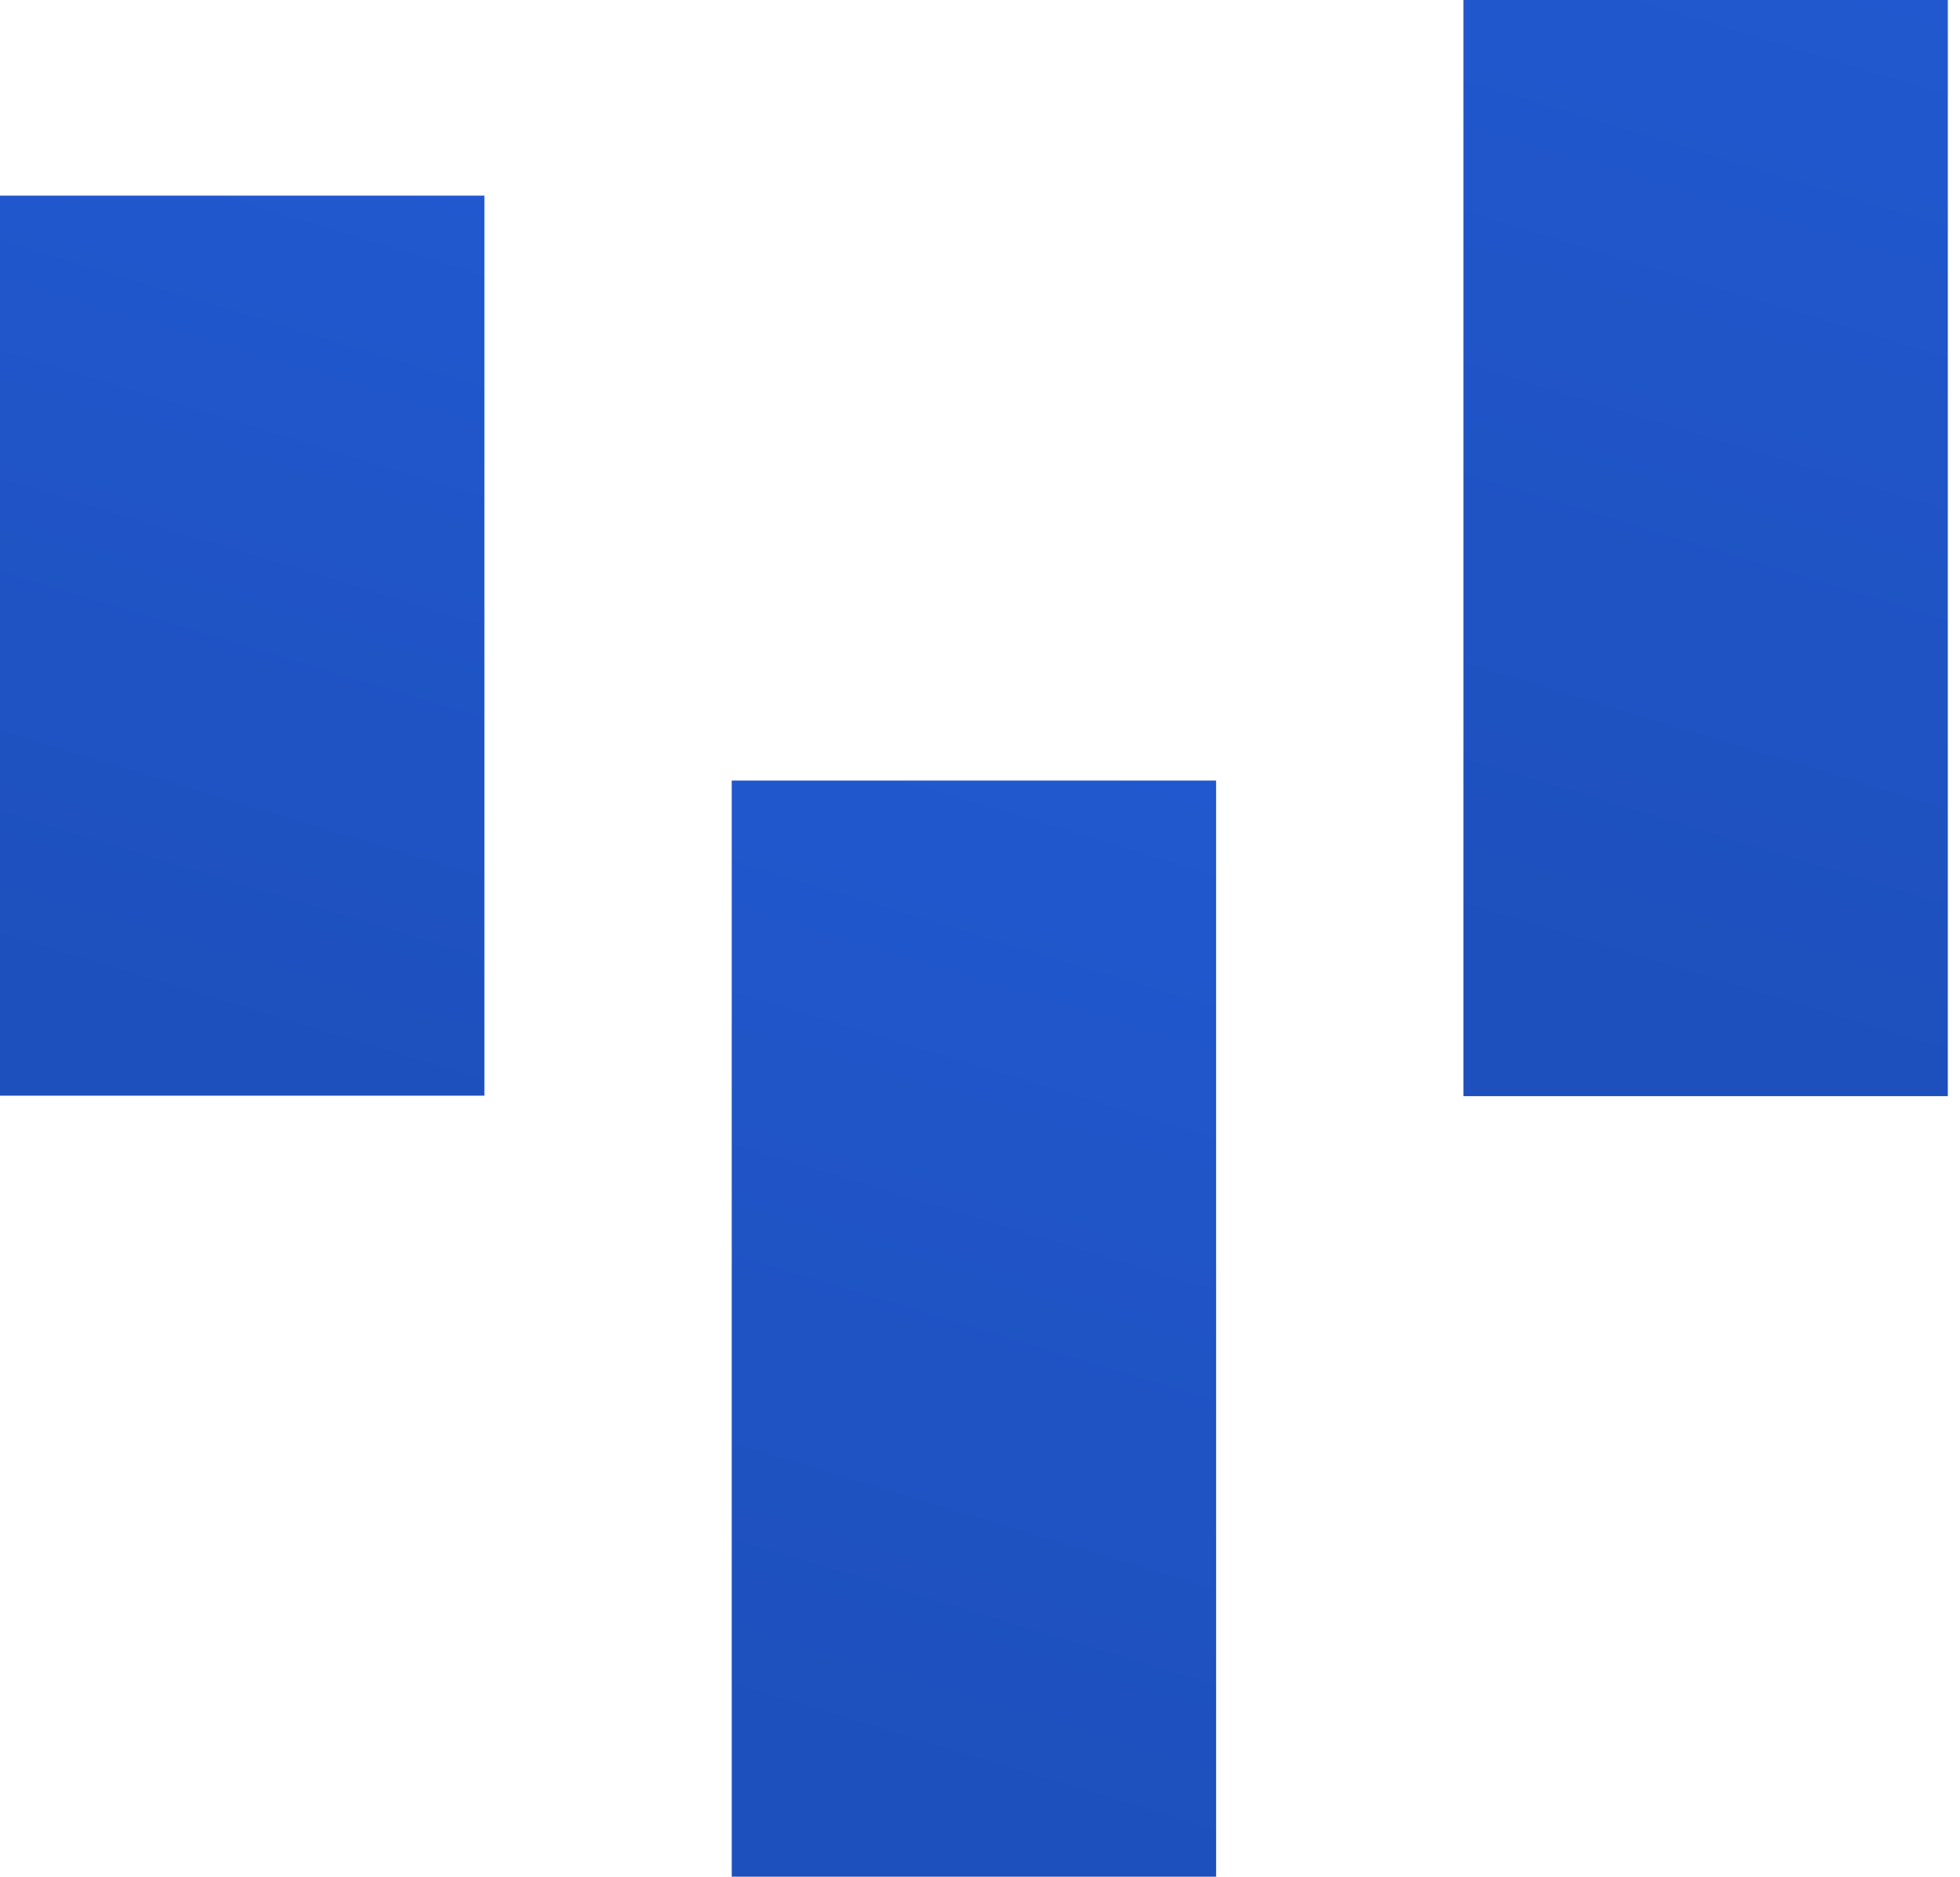
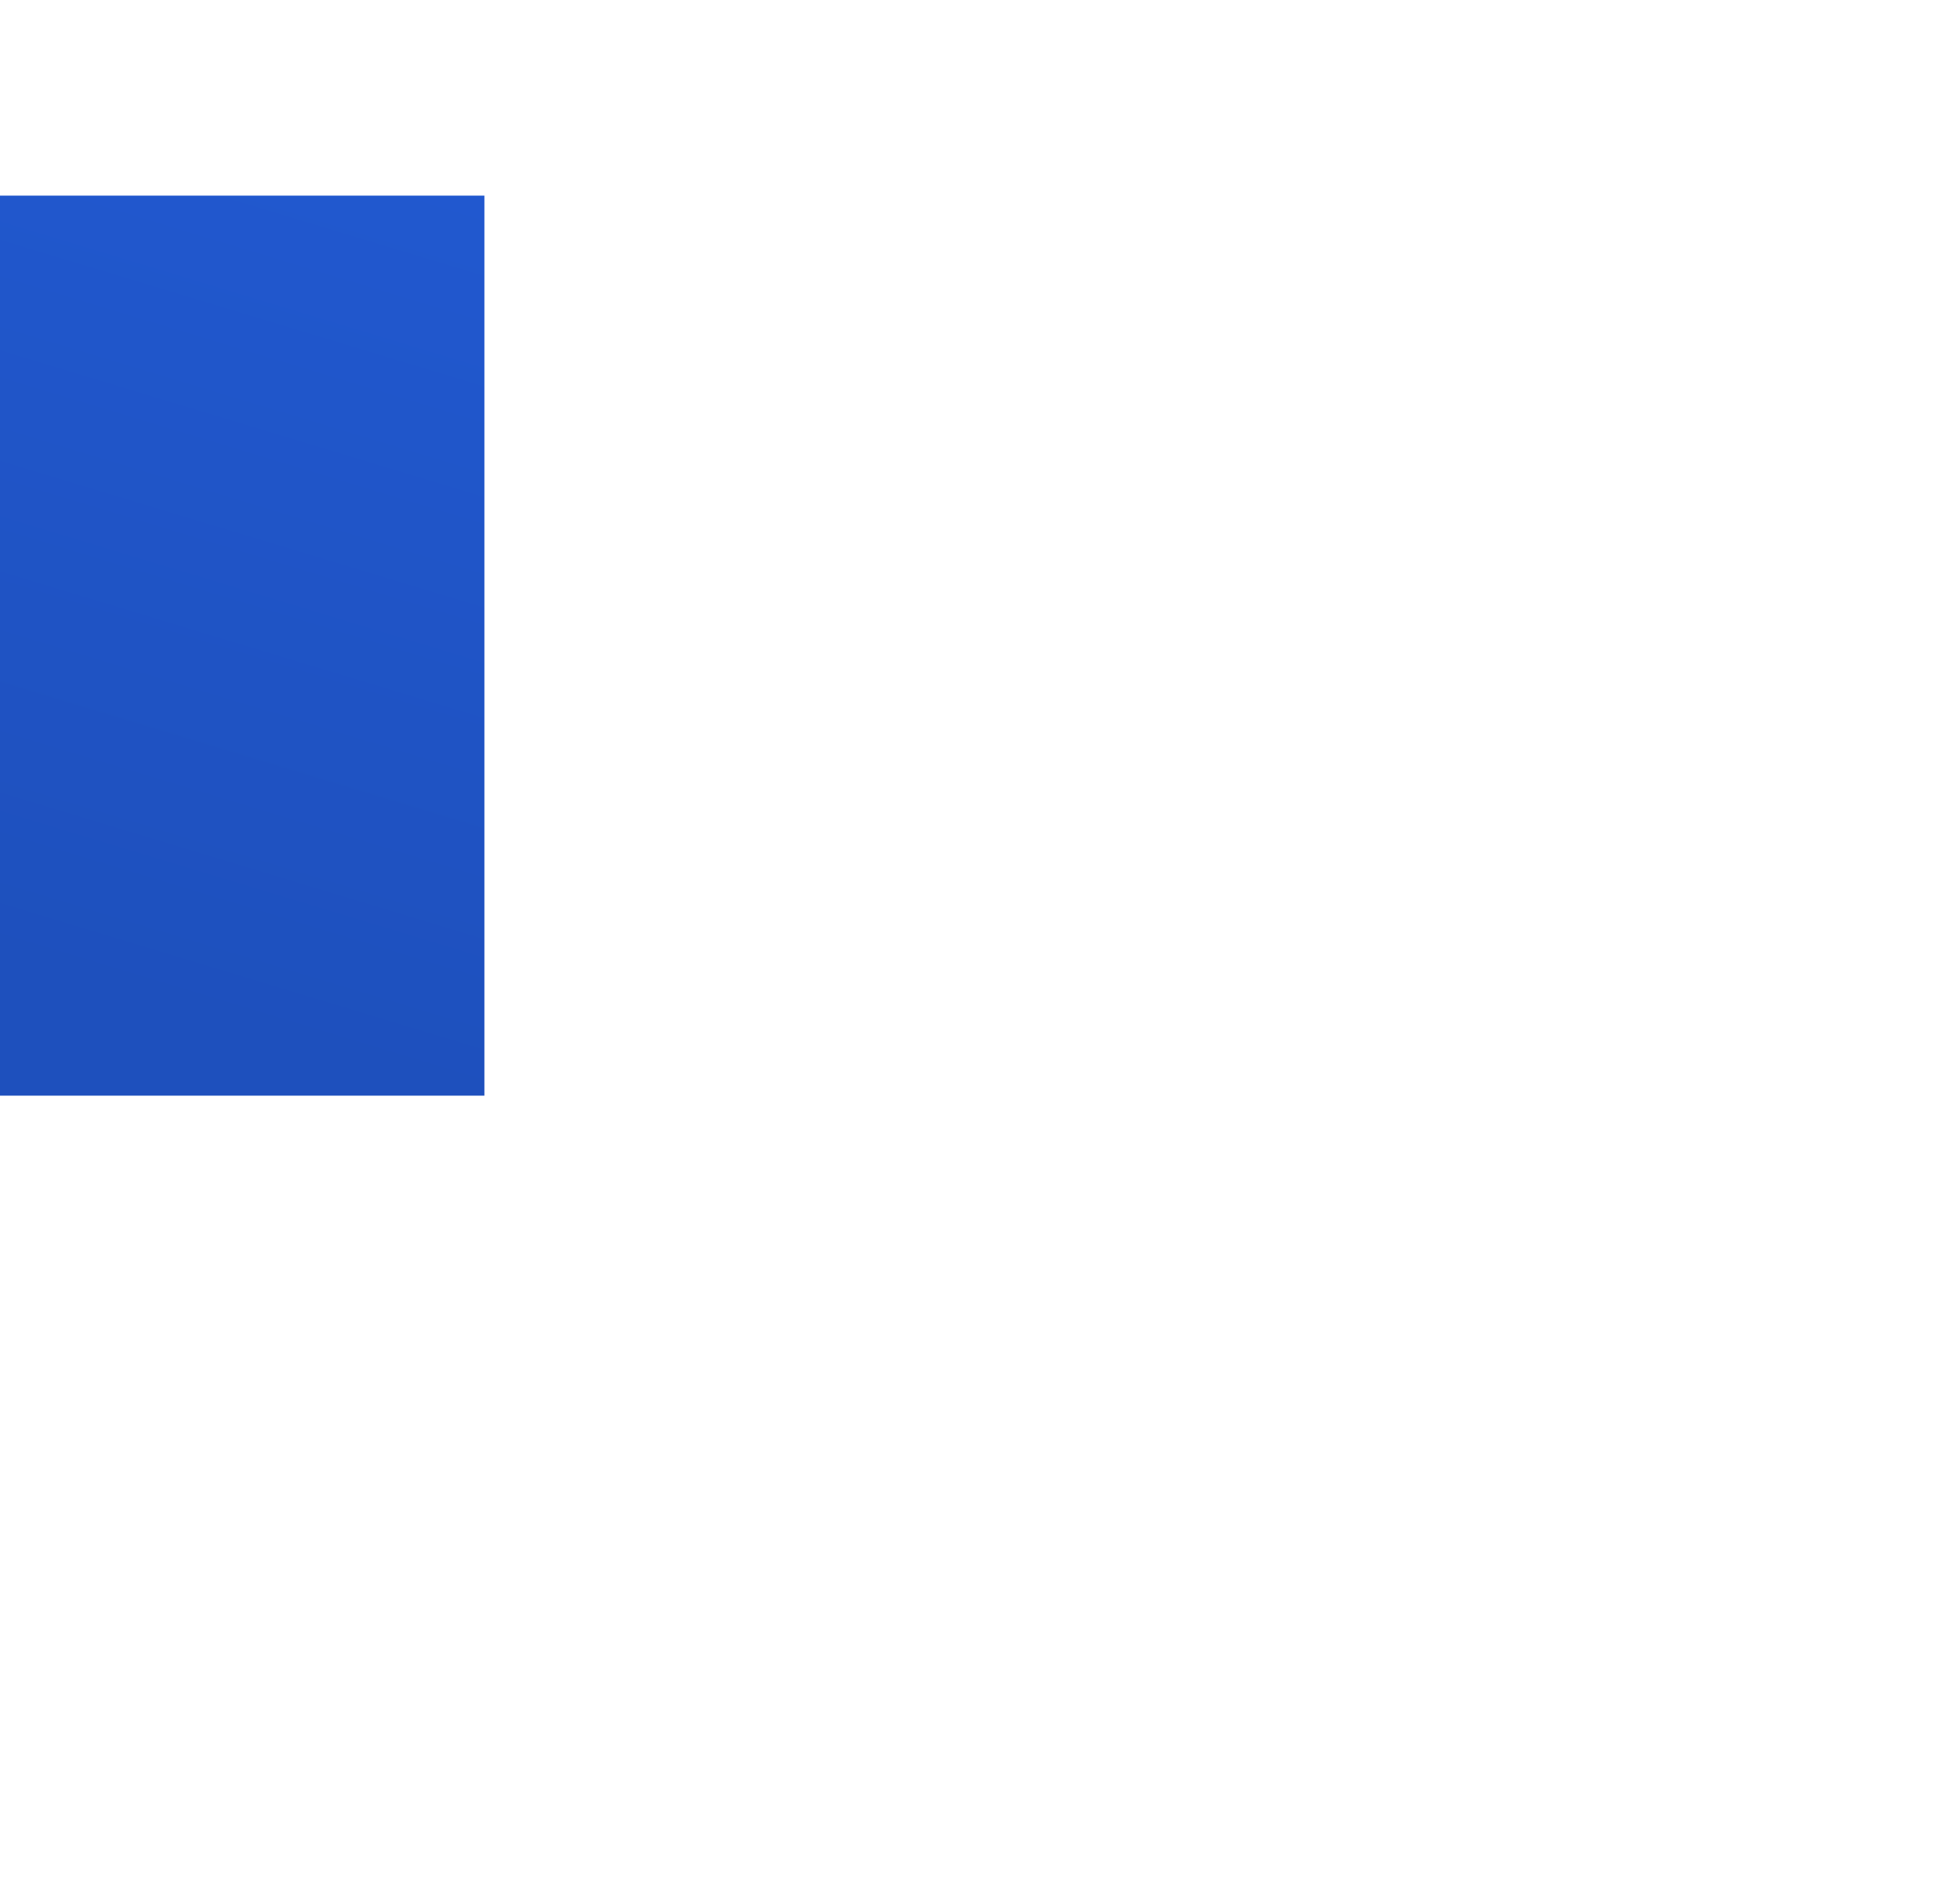
<svg xmlns="http://www.w3.org/2000/svg" width="94" height="90" viewBox="0 0 94 90" fill="none">
-   <path d="M58.324 37.432H35.093V90H58.324V37.432Z" fill="url(#paint0_linear_3932_750)" />
  <path d="M23.231 9.381H0V52.544H23.231V9.381Z" fill="url(#paint1_linear_3932_750)" />
-   <path d="M93.416 0H70.184V52.568H93.416V0Z" fill="url(#paint2_linear_3932_750)" />
  <defs>
    <linearGradient id="paint0_linear_3932_750" x1="40.614" y1="83.824" x2="68.548" y2="-8.375" gradientUnits="userSpaceOnUse">
      <stop stop-color="#1E50BD" />
      <stop offset="1" stop-color="#2460E0" />
    </linearGradient>
    <linearGradient id="paint1_linear_3932_750" x1="6.48" y1="47.912" x2="30.015" y2="-29.759" gradientUnits="userSpaceOnUse">
      <stop stop-color="#1E50BD" />
      <stop offset="1" stop-color="#2460E0" />
    </linearGradient>
    <linearGradient id="paint2_linear_3932_750" x1="75.706" y1="46.392" x2="103.639" y2="-45.807" gradientUnits="userSpaceOnUse">
      <stop stop-color="#1E50BD" />
      <stop offset="1" stop-color="#2460E0" />
    </linearGradient>
  </defs>
</svg>